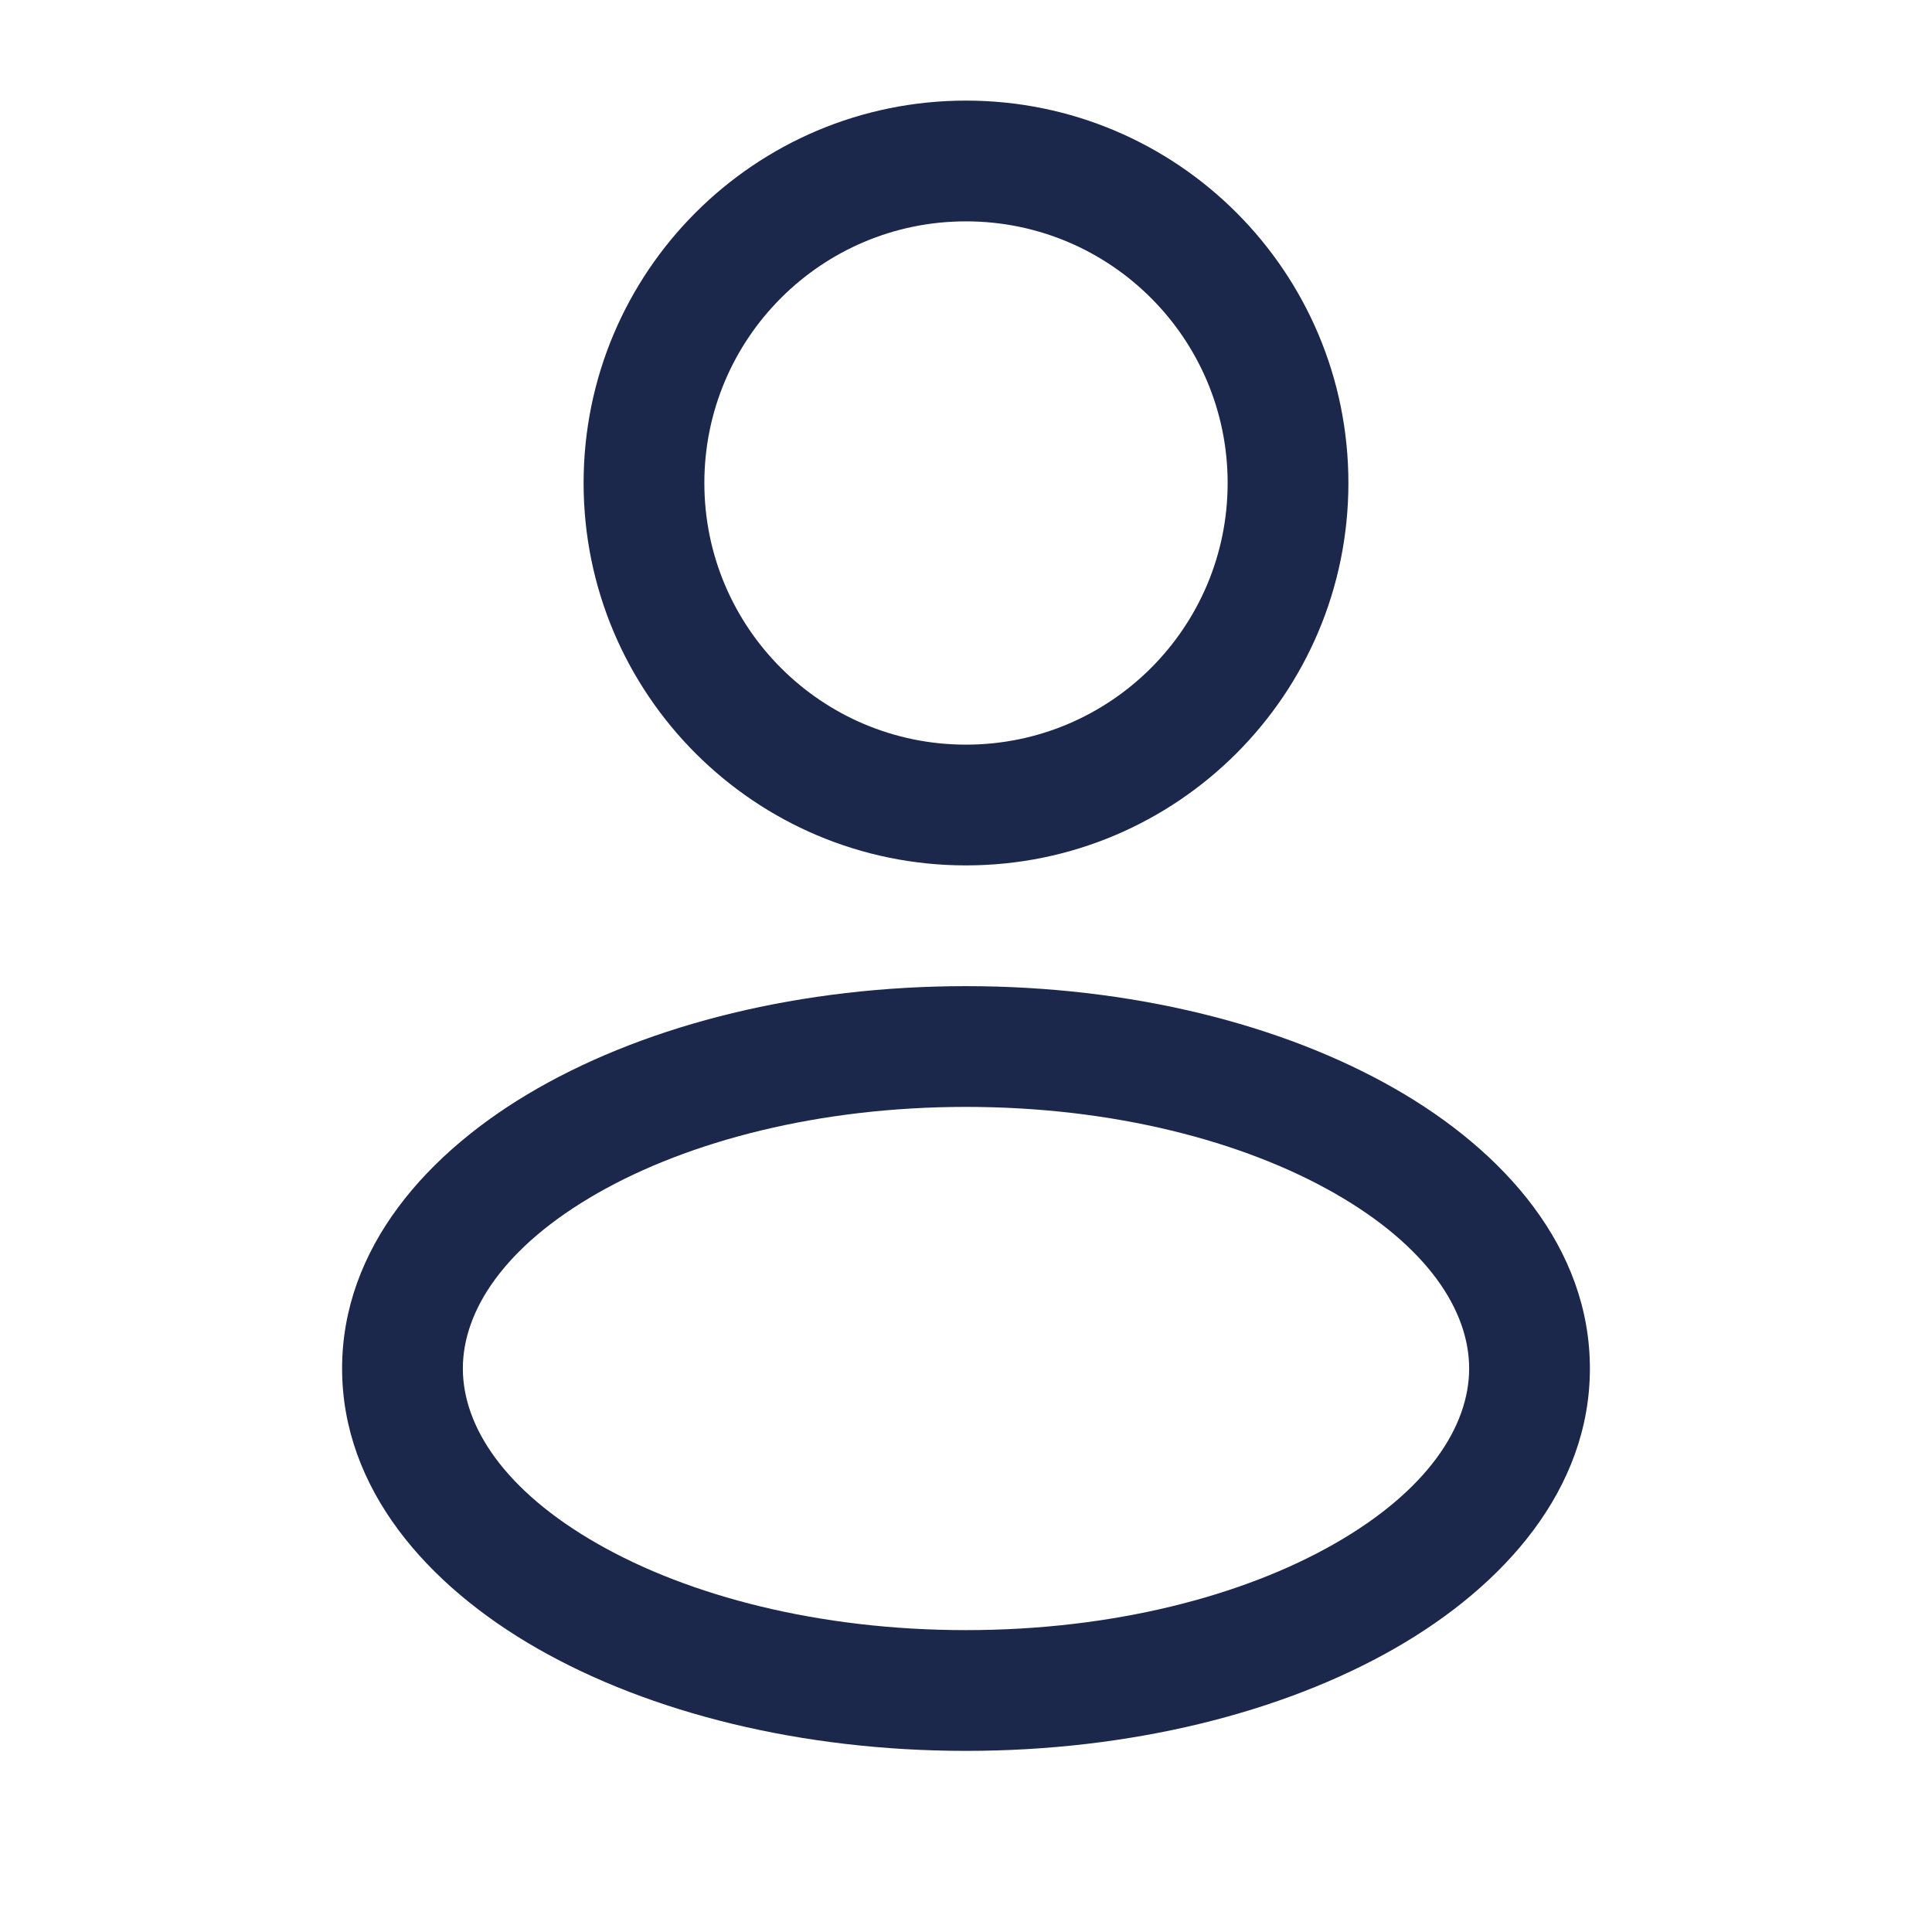
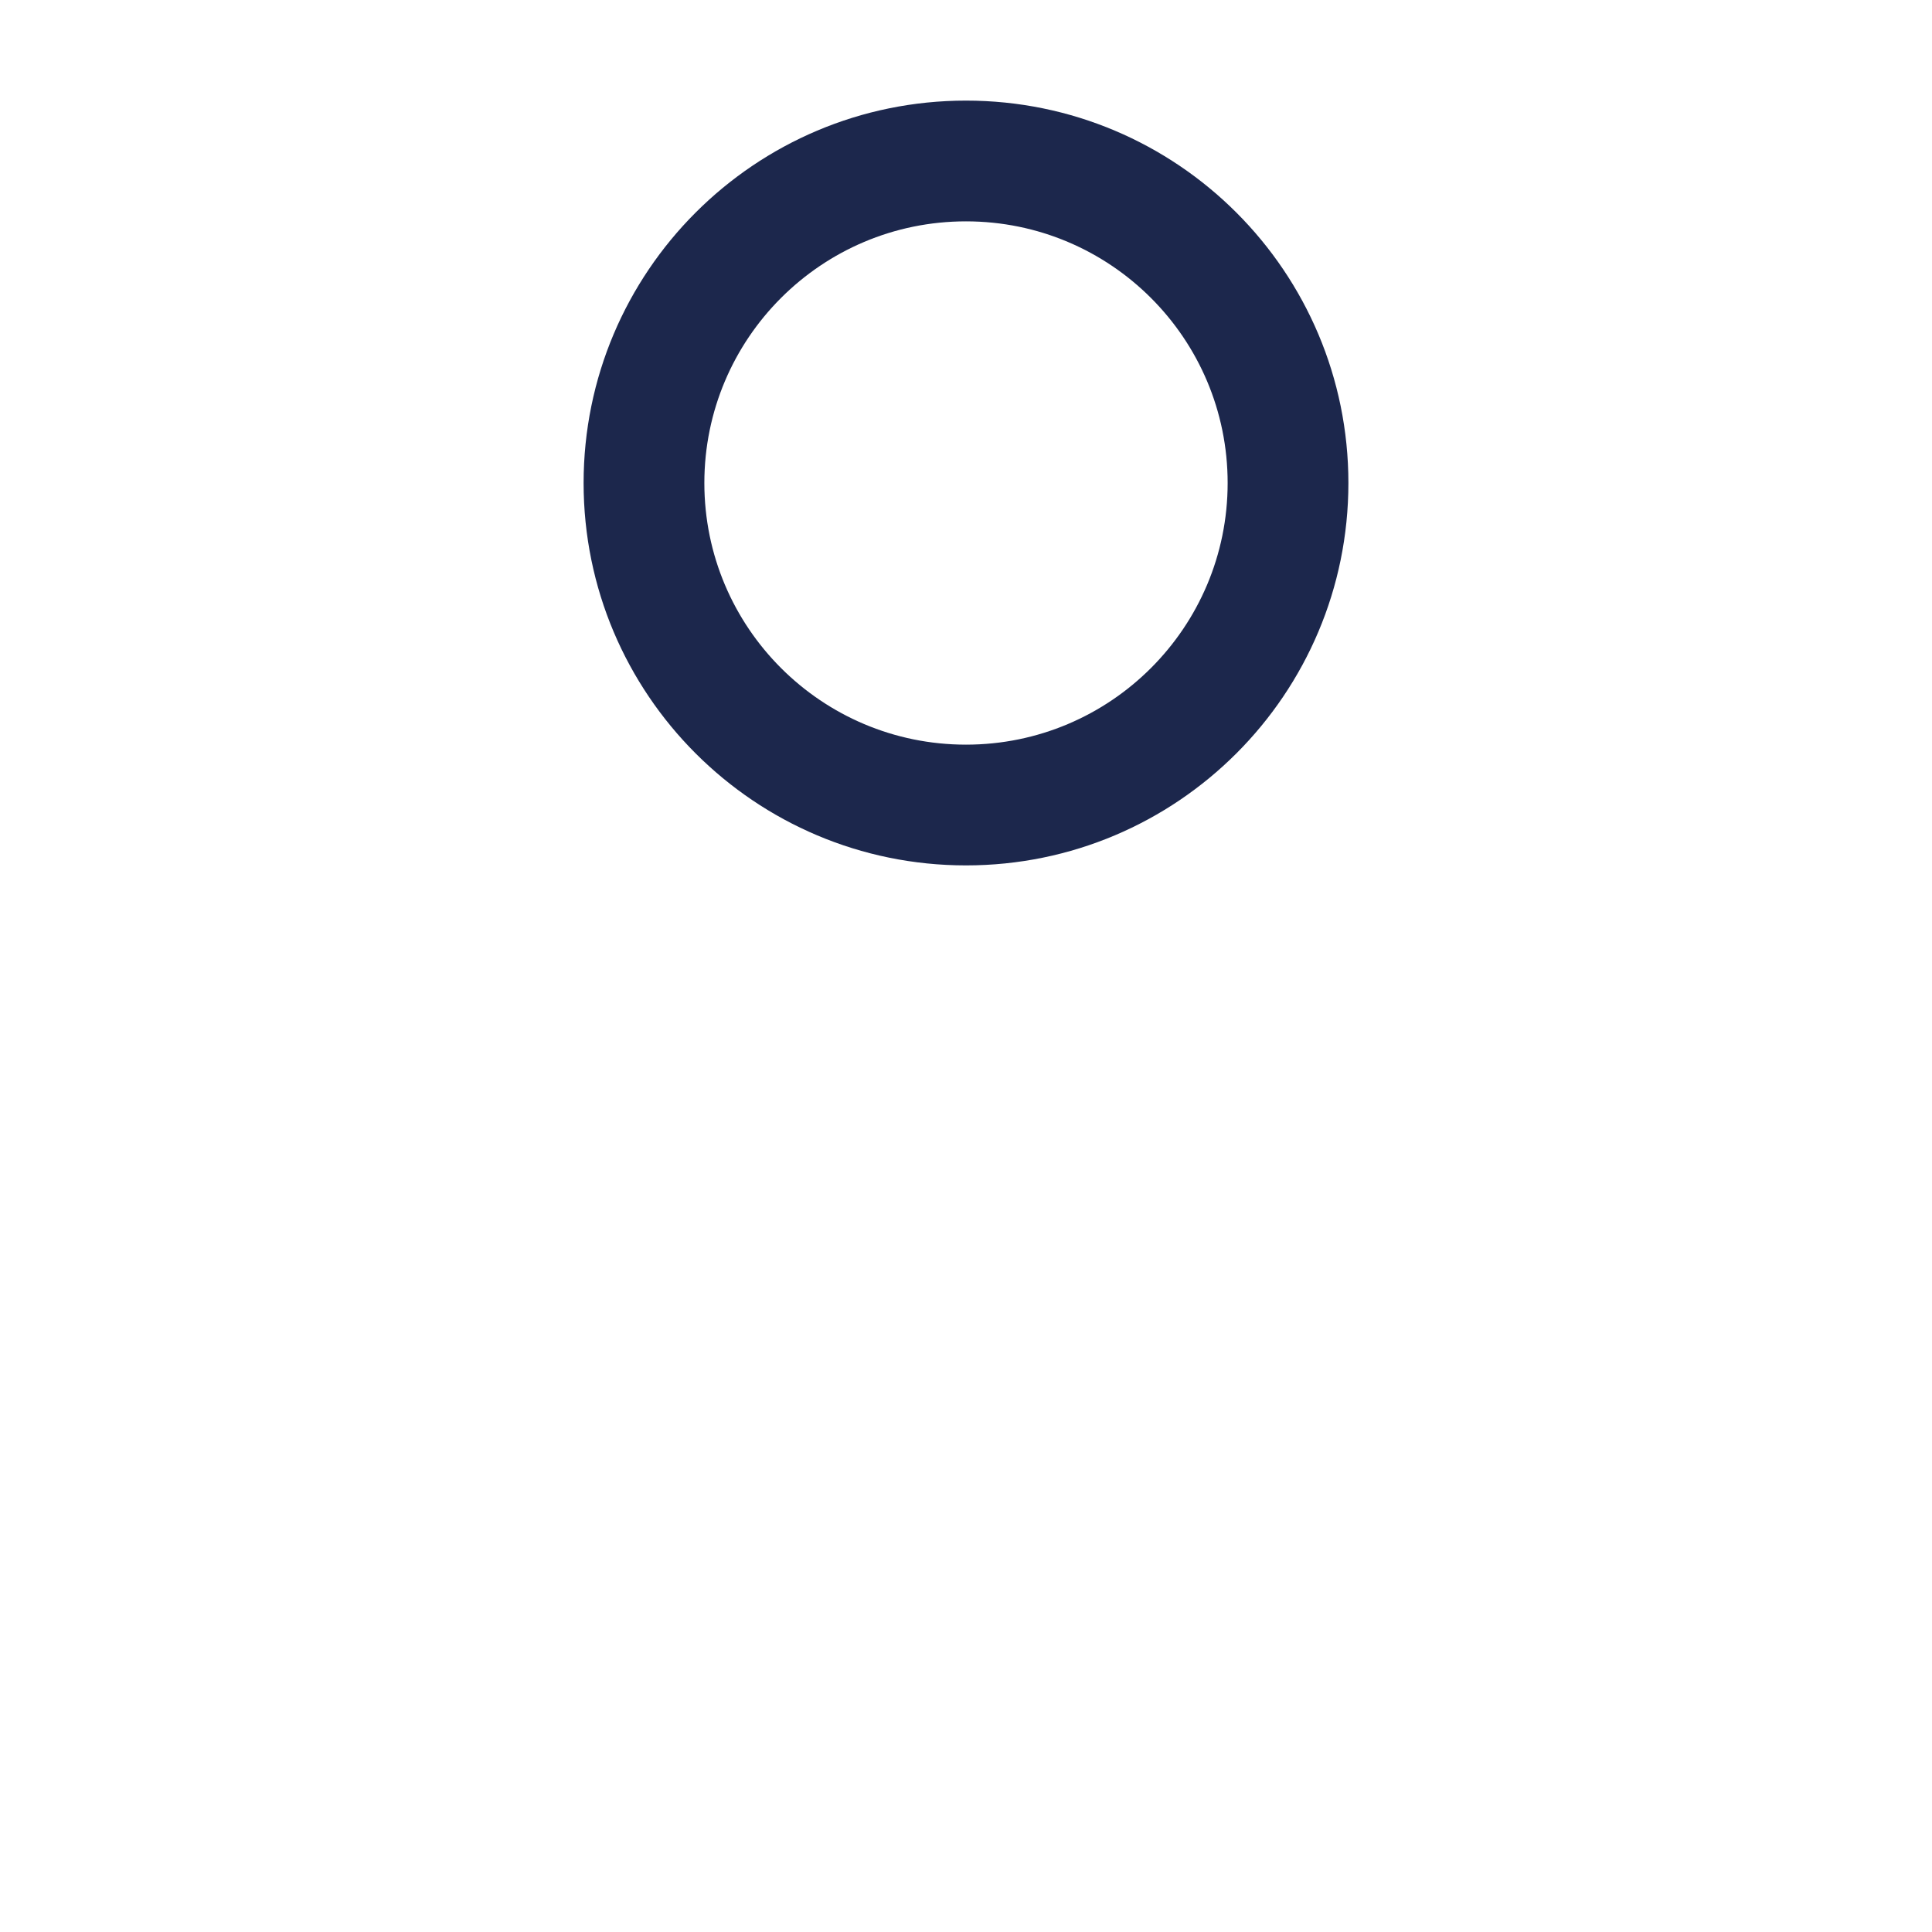
<svg xmlns="http://www.w3.org/2000/svg" width="28" height="28" viewBox="0 0 28 28" fill="none">
  <path fill-rule="evenodd" clip-rule="evenodd" d="M14 1.458C10.939 1.458 8.458 3.939 8.458 7C8.458 10.06 10.939 12.542 14 12.542C17.061 12.542 19.542 10.06 19.542 7C19.542 3.939 17.061 1.458 14 1.458ZM10.208 7C10.208 4.906 11.906 3.208 14 3.208C16.094 3.208 17.792 4.906 17.792 7C17.792 9.094 16.094 10.792 14 10.792C11.906 10.792 10.208 9.094 10.208 7Z" fill="#1C274C" />
-   <path fill-rule="evenodd" clip-rule="evenodd" d="M14 14.292C11.621 14.292 9.424 14.841 7.791 15.774C6.183 16.692 4.958 18.095 4.958 19.833C4.958 21.571 6.183 22.974 7.791 23.893C9.424 24.826 11.621 25.375 14 25.375C16.379 25.375 18.576 24.826 20.209 23.893C21.817 22.974 23.042 21.571 23.042 19.833C23.042 18.095 21.817 16.692 20.209 15.774C18.576 14.841 16.379 14.292 14 14.292ZM6.708 19.833C6.708 18.994 7.311 18.063 8.659 17.293C9.983 16.537 11.869 16.042 14 16.042C16.131 16.042 18.017 16.537 19.341 17.293C20.689 18.063 21.292 18.994 21.292 19.833C21.292 20.672 20.689 21.603 19.341 22.373C18.017 23.13 16.131 23.625 14 23.625C11.869 23.625 9.983 23.13 8.659 22.373C7.311 21.603 6.708 20.672 6.708 19.833Z" fill="#1C274C" />
</svg>